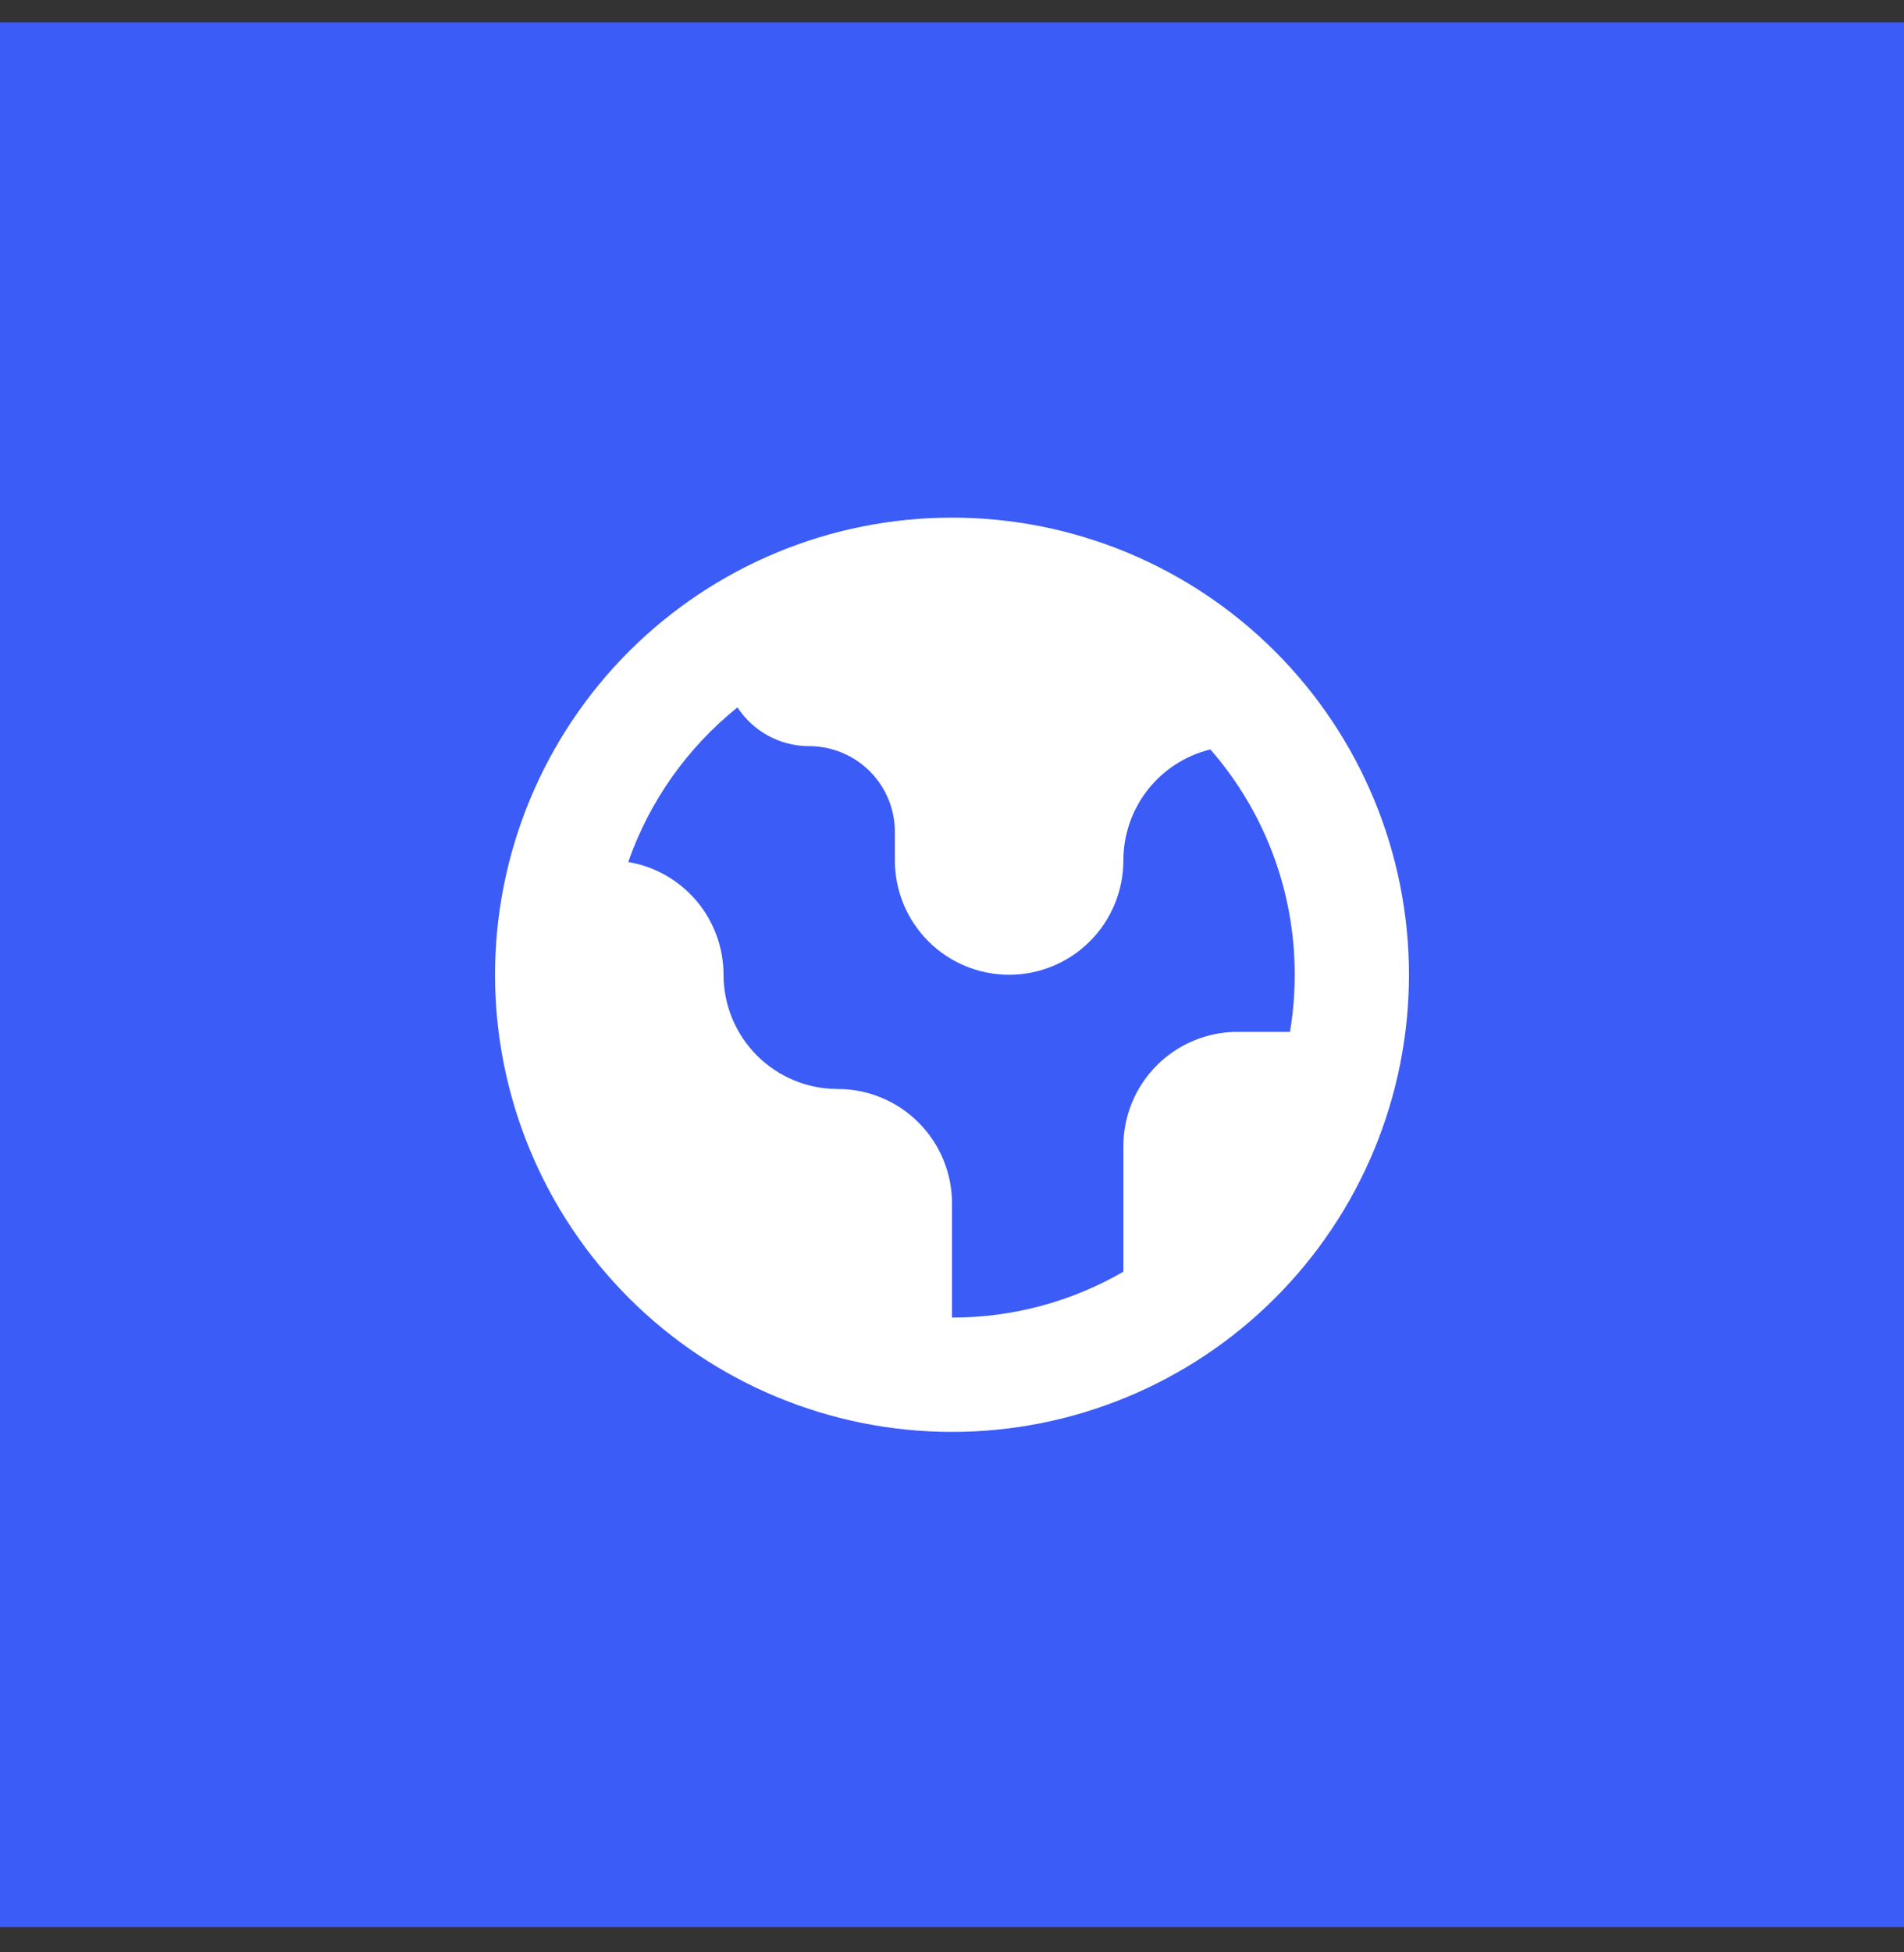
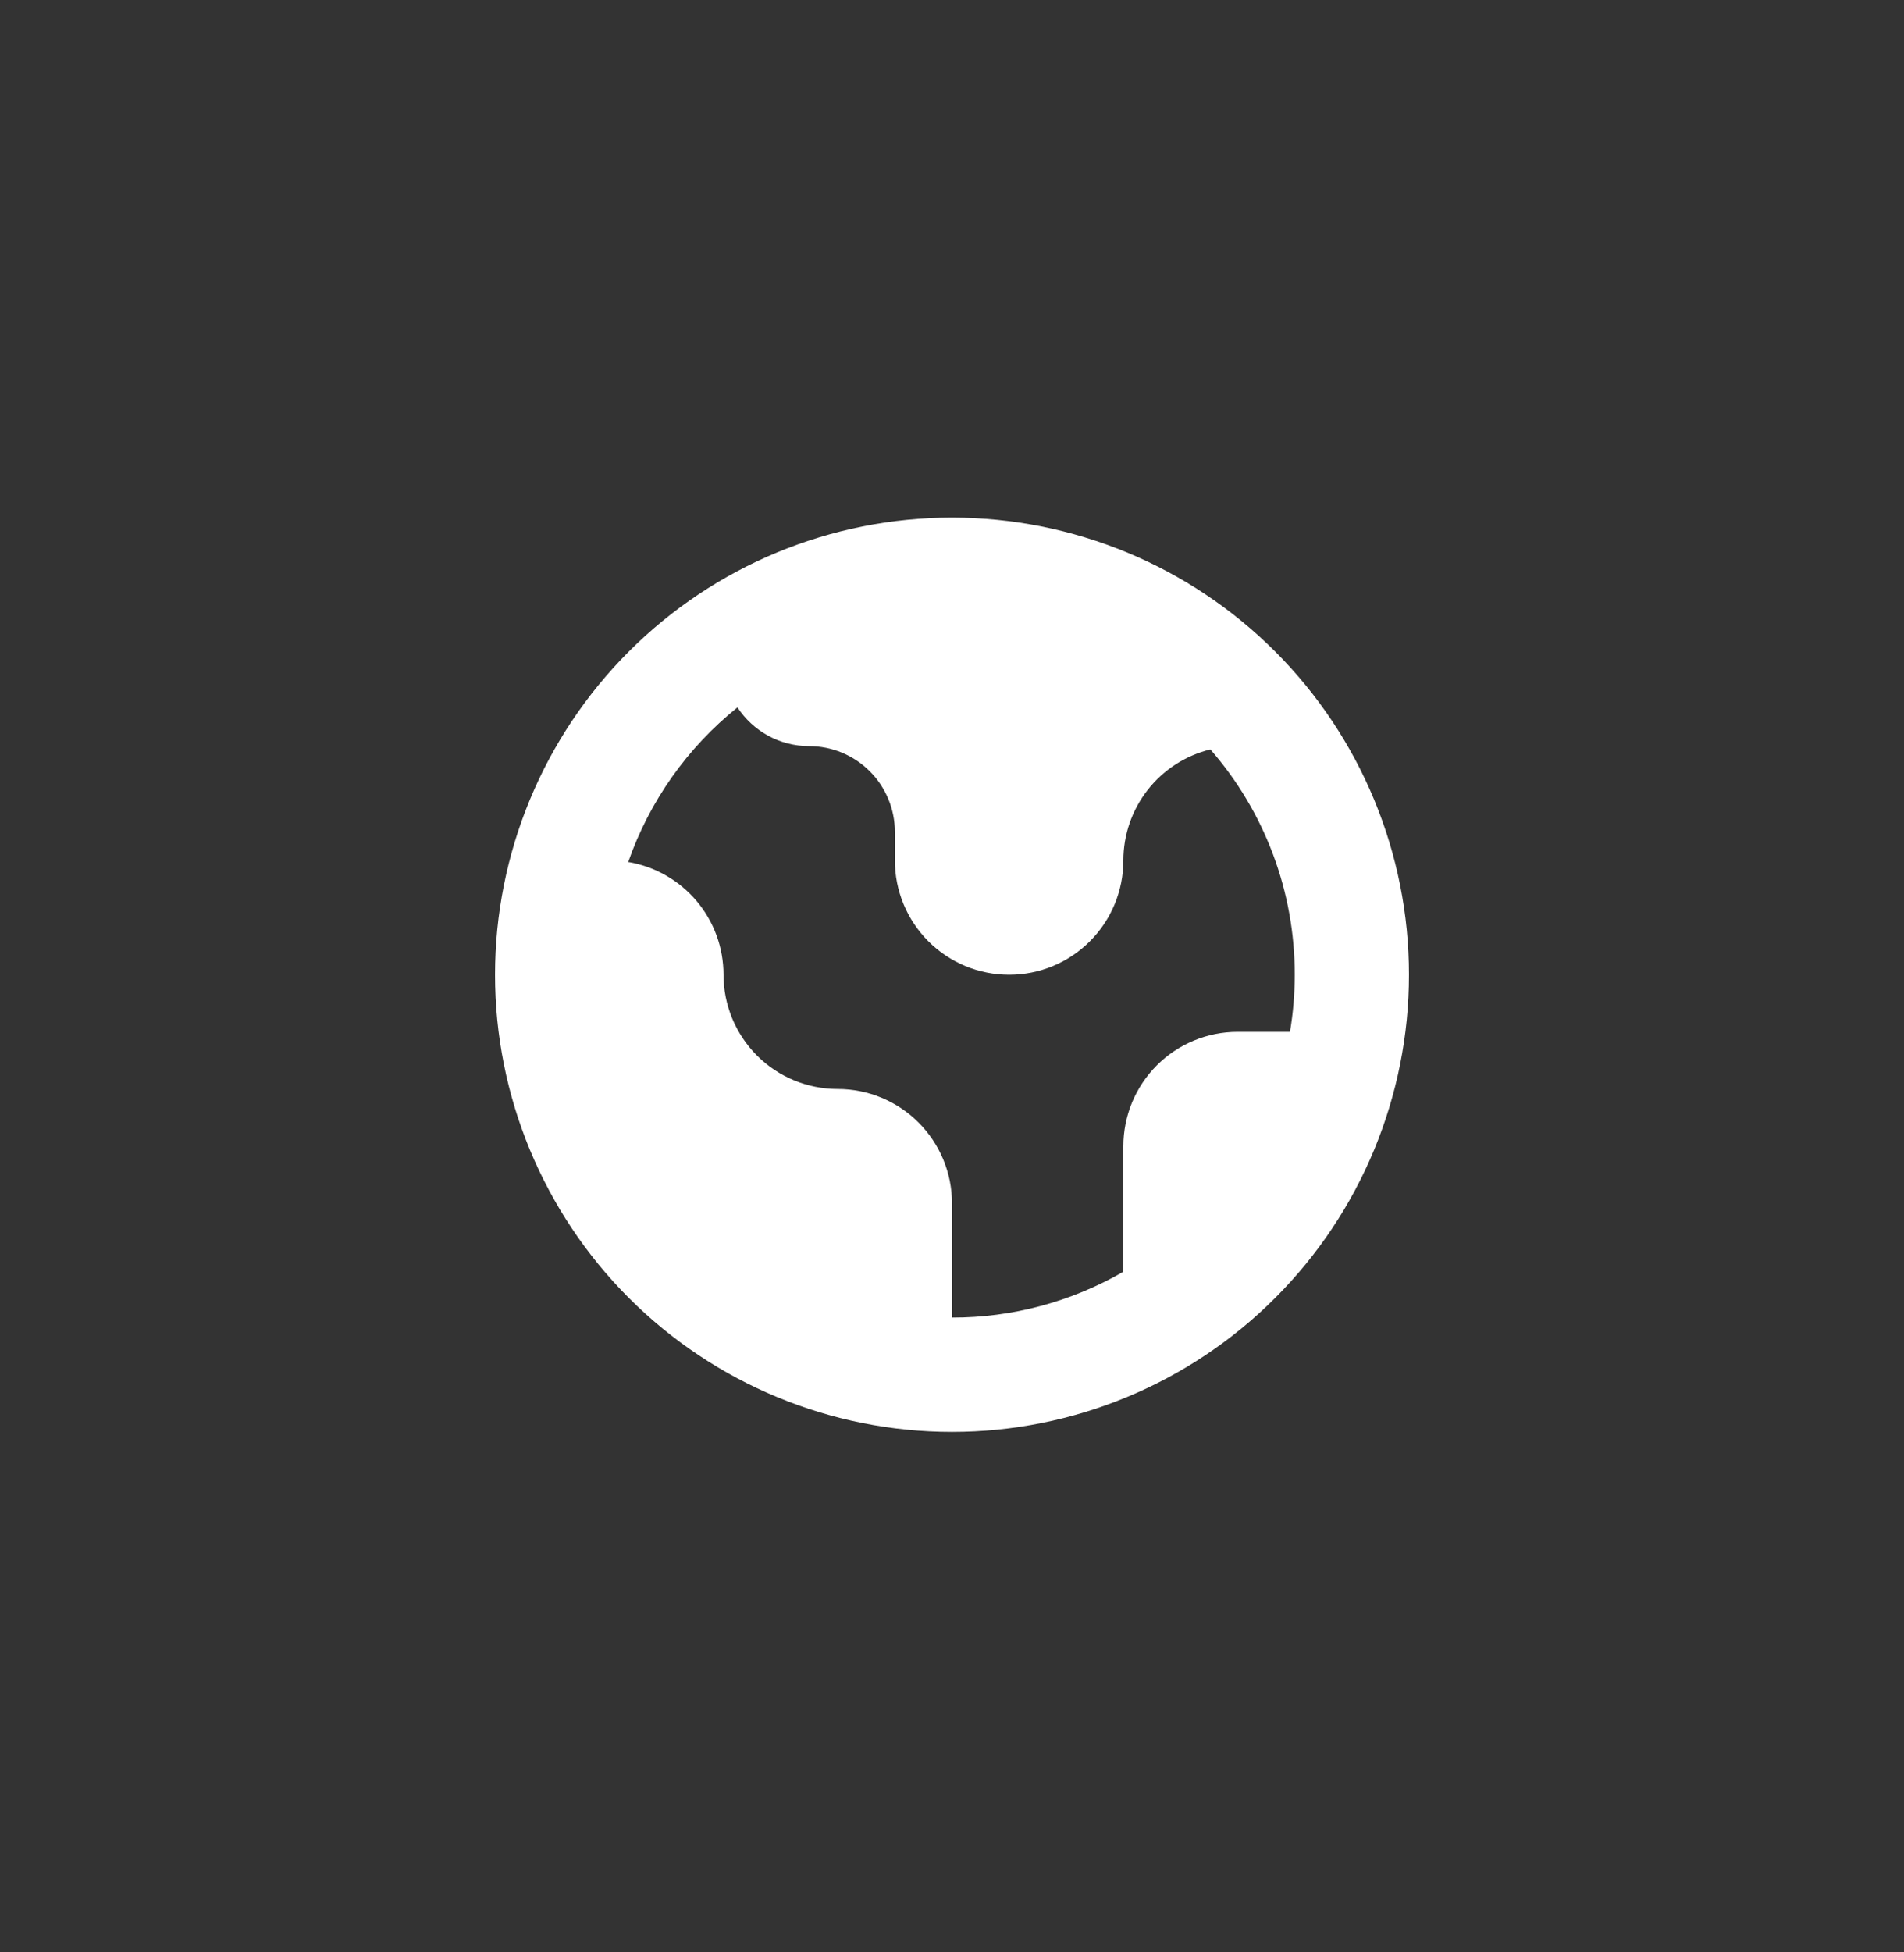
<svg xmlns="http://www.w3.org/2000/svg" width="40" height="41" viewBox="0 0 40 41" fill="none">
  <rect x="0" y="0" width="40" height="41" fill="#333333" stroke="none" />
-   <rect width="40" height="40" transform="translate(0 0.469)" fill="#3C5CF8" />
  <path fill-rule="evenodd" clip-rule="evenodd" d="M20 30.07C22.546 30.07 24.988 29.058 26.788 27.258C28.589 25.457 29.6 23.016 29.6 20.47C29.6 17.923 28.589 15.482 26.788 13.681C24.988 11.881 22.546 10.87 20 10.87C17.454 10.87 15.012 11.881 13.212 13.681C11.412 15.482 10.4 17.923 10.4 20.47C10.4 23.016 11.412 25.457 13.212 27.258C15.012 29.058 17.454 30.07 20 30.07ZM13.198 18.102C13.644 16.826 14.439 15.701 15.493 14.855C15.814 15.345 16.369 15.669 17 15.669C17.477 15.669 17.935 15.859 18.273 16.197C18.61 16.534 18.8 16.992 18.8 17.47V18.07C18.8 18.706 19.053 19.317 19.503 19.767C19.953 20.217 20.564 20.47 21.2 20.47C21.837 20.47 22.447 20.217 22.897 19.767C23.347 19.317 23.6 18.706 23.6 18.07C23.6 17.532 23.78 17.011 24.111 16.588C24.442 16.165 24.906 15.866 25.428 15.738C26.573 17.048 27.203 18.73 27.2 20.47C27.2 20.878 27.166 21.279 27.1 21.669H26C25.363 21.669 24.753 21.922 24.303 22.372C23.853 22.823 23.6 23.433 23.6 24.07V26.706C22.506 27.339 21.264 27.671 20 27.669V25.27C20 24.633 19.747 24.023 19.297 23.573C18.847 23.122 18.236 22.869 17.6 22.869C16.963 22.869 16.353 22.617 15.903 22.167C15.453 21.716 15.2 21.106 15.2 20.47C15.2 19.902 14.999 19.353 14.633 18.919C14.266 18.486 13.758 18.196 13.198 18.102Z" fill="white" />
</svg>